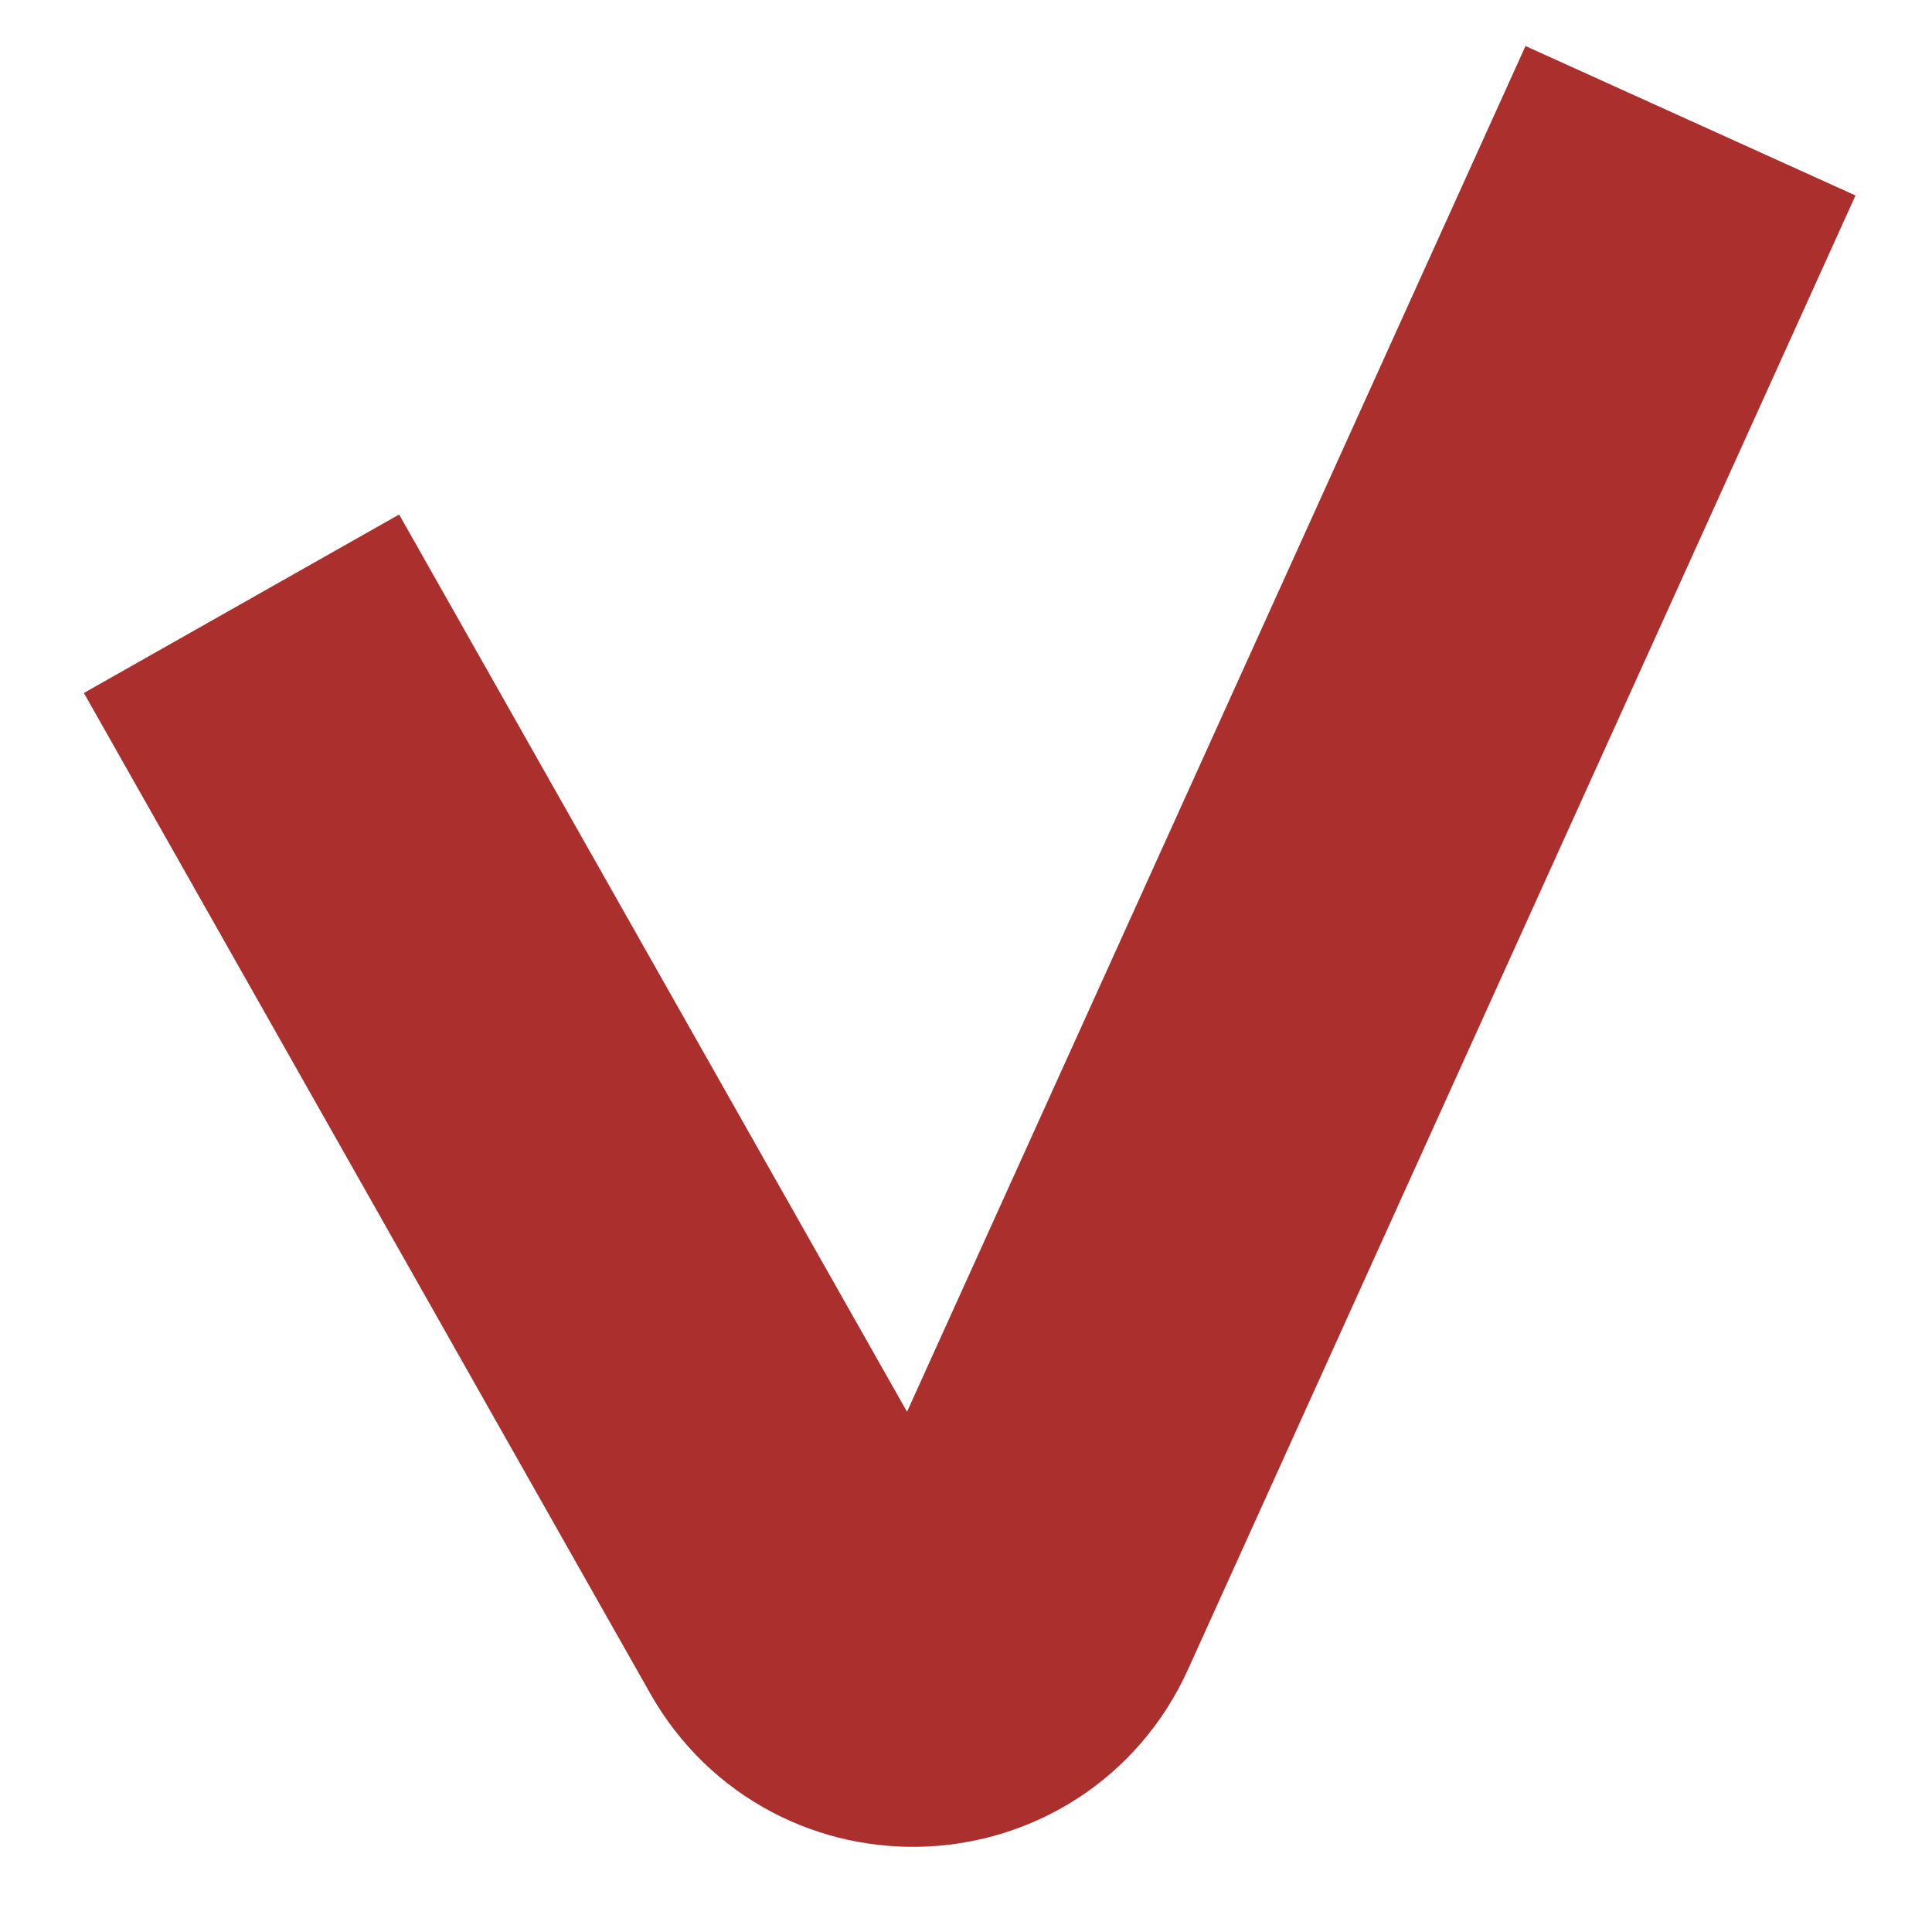
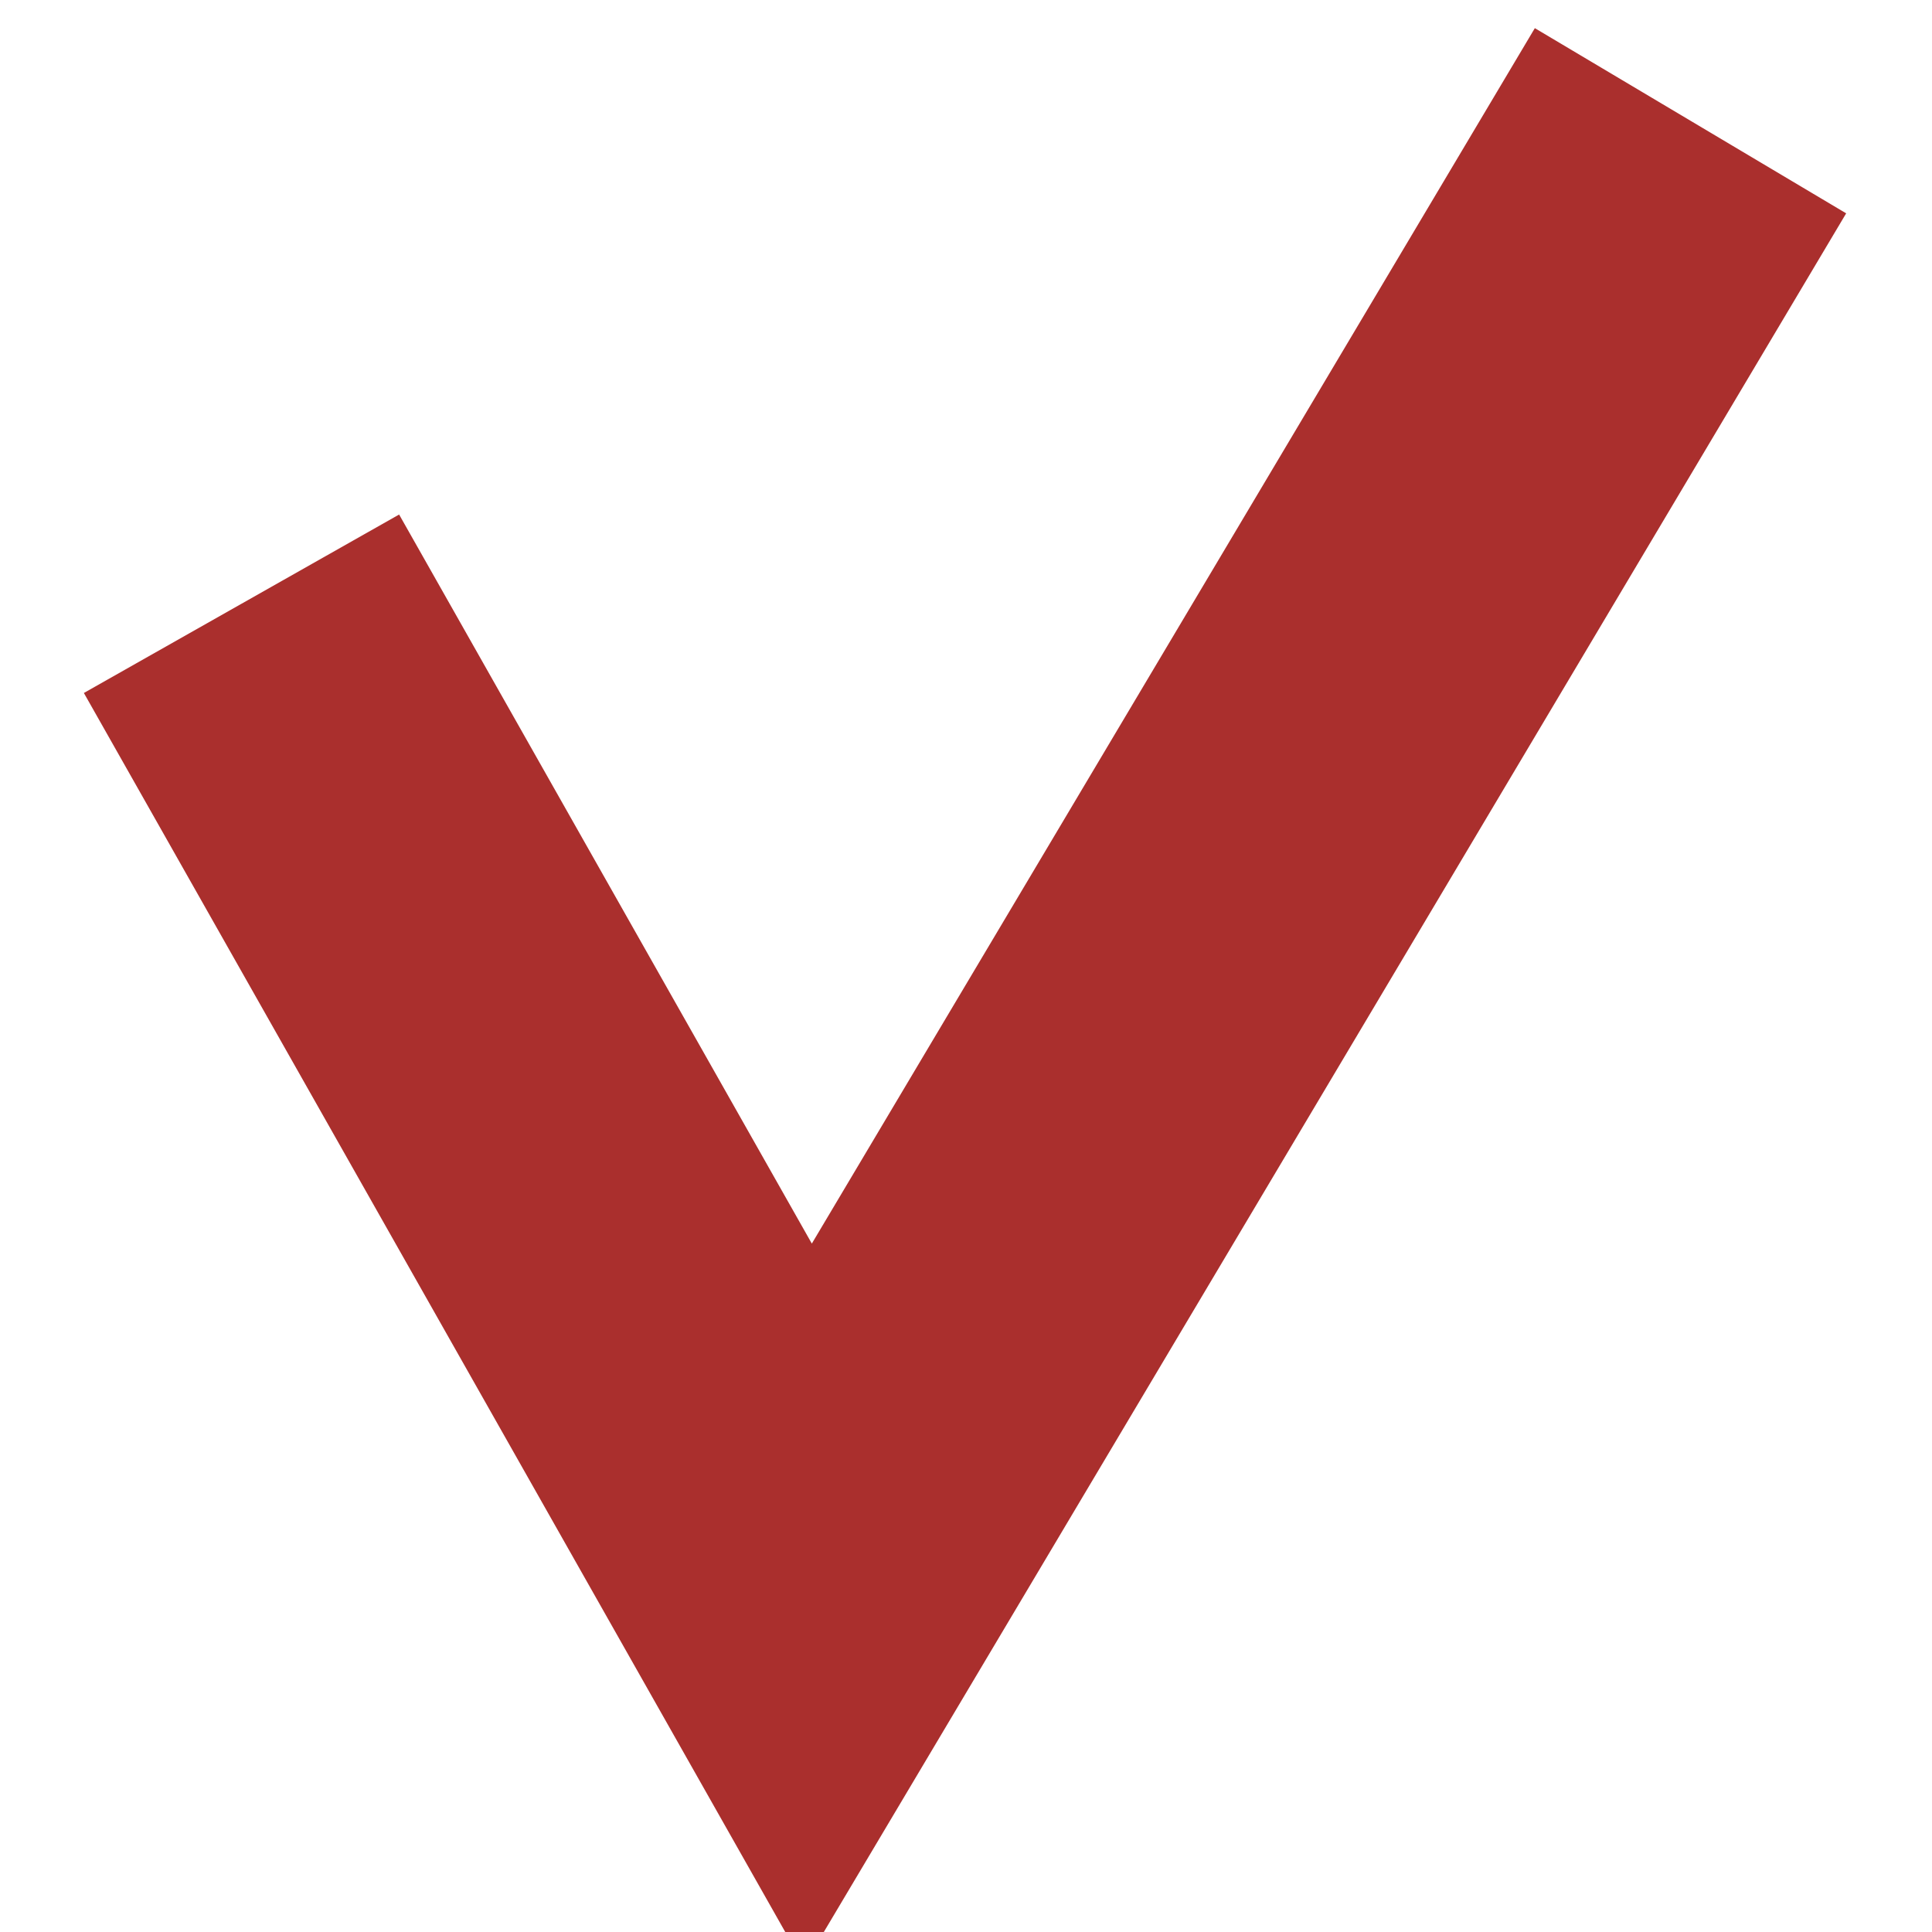
<svg xmlns="http://www.w3.org/2000/svg" width="16" height="16" viewBox="0 0 16 16" fill="none">
-   <path d="M2 5L6.691 13.287C7.094 13.999 8.135 13.953 8.472 13.207L14 1" stroke="#AA2F2D" stroke-width="3" />
+   <path d="M2 5L6.691 13.287L14 1" stroke="#AA2F2D" stroke-width="3" />
</svg>